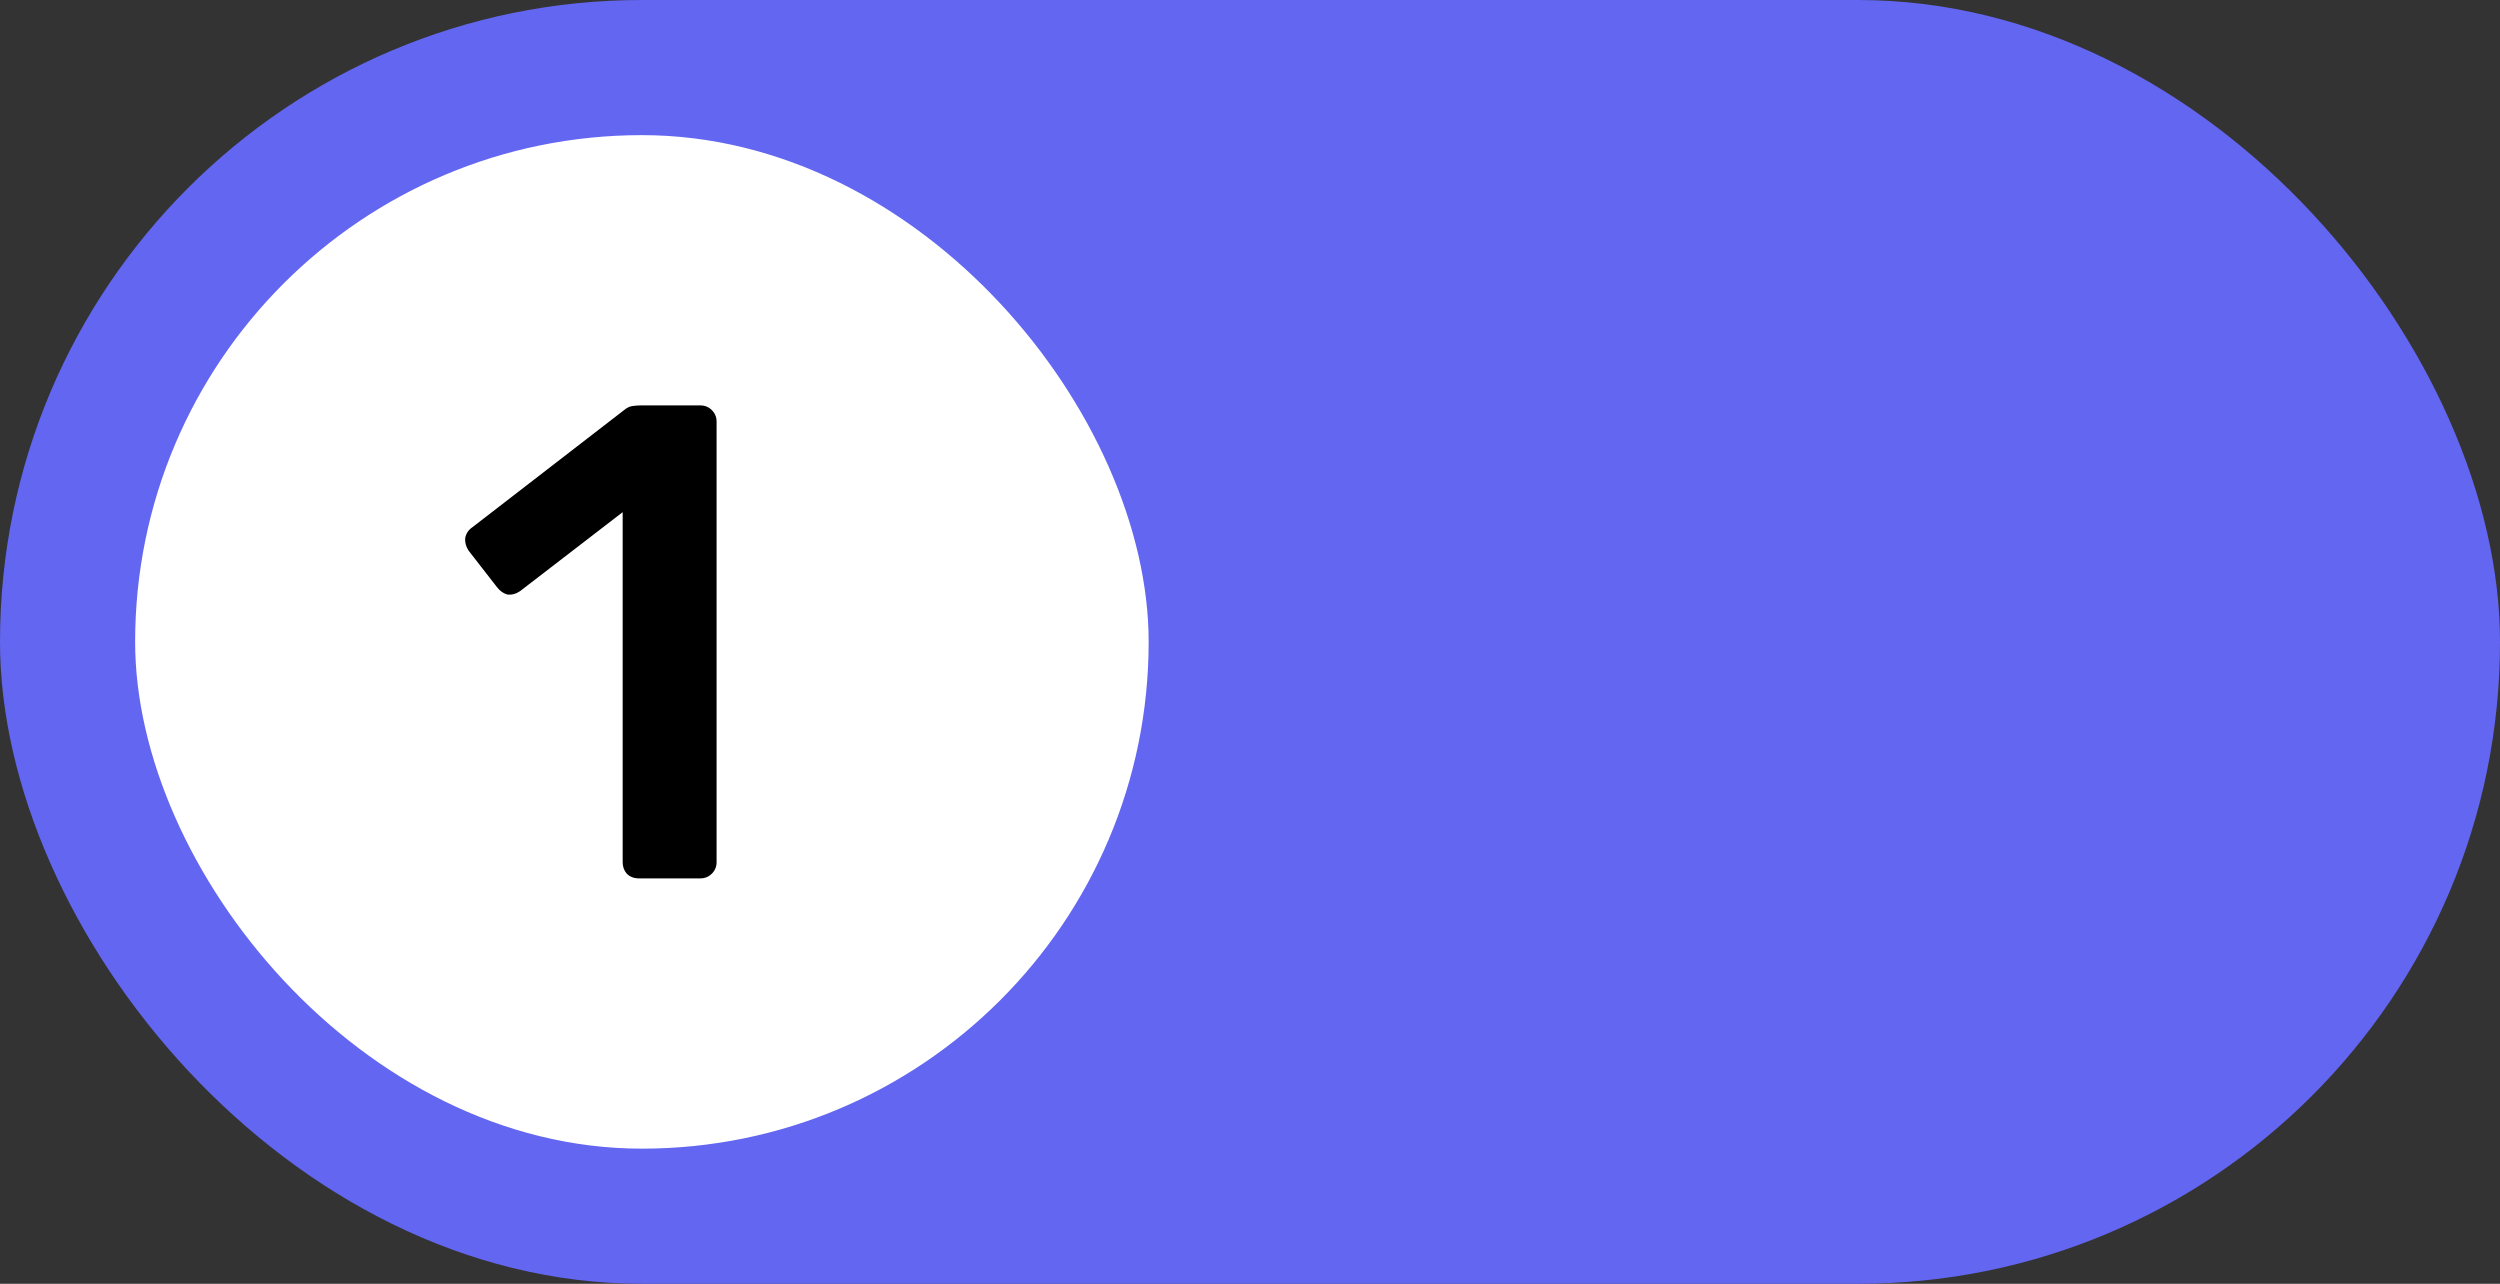
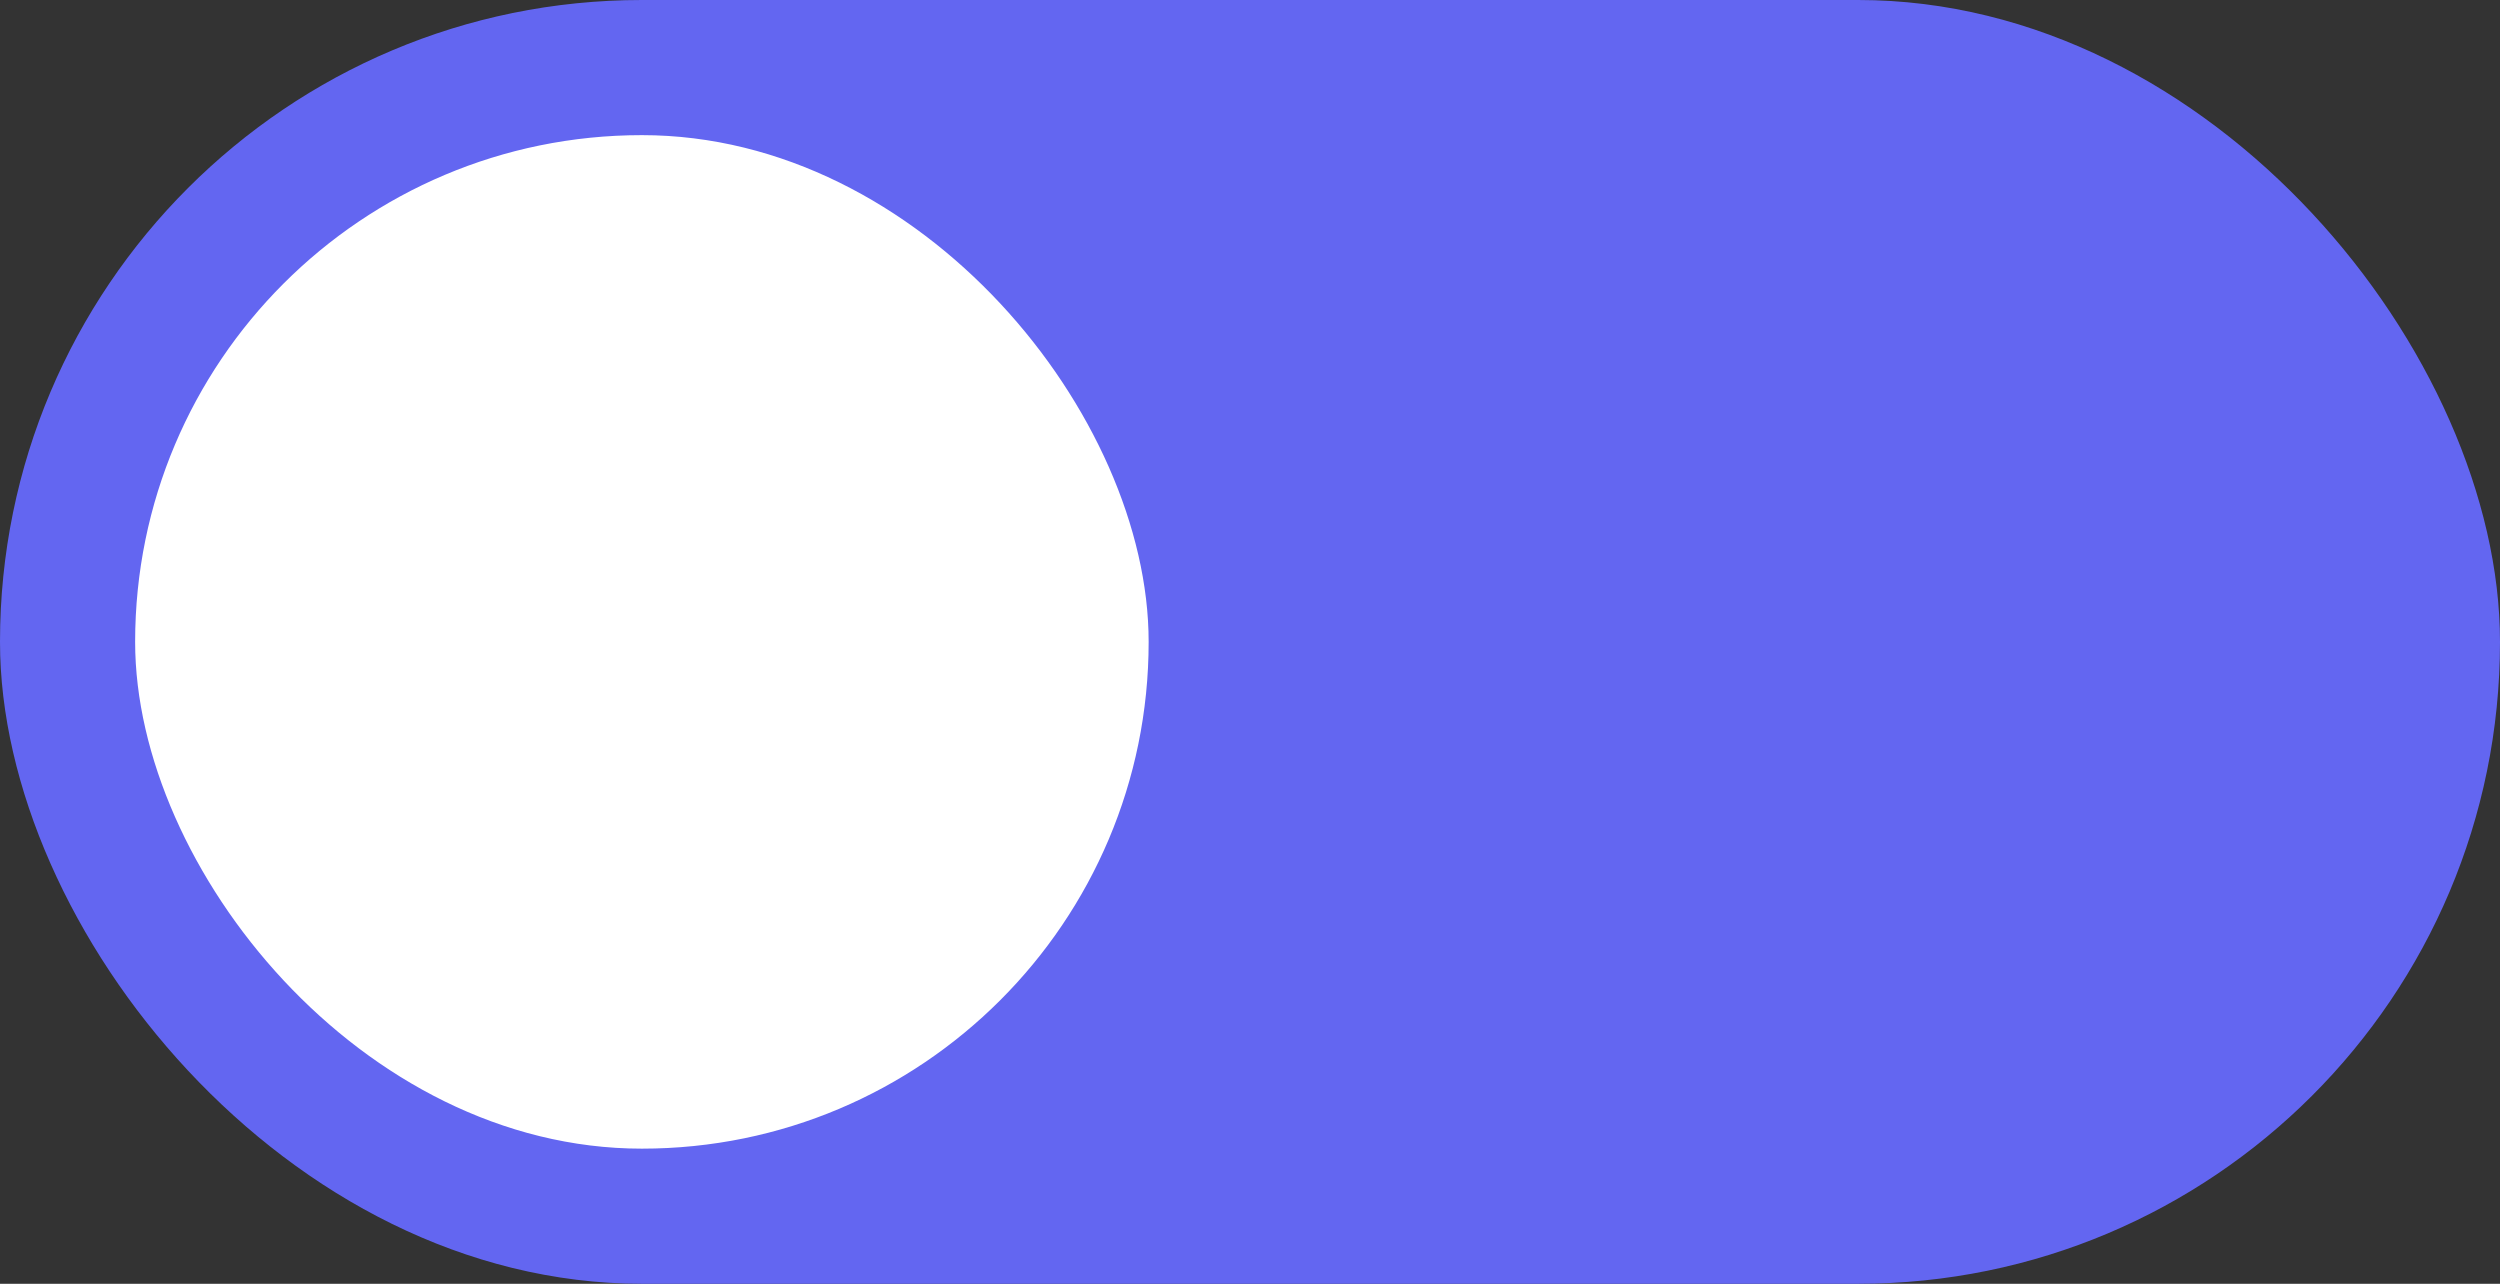
<svg xmlns="http://www.w3.org/2000/svg" width="74" height="38" viewBox="0 0 74 38" fill="none">
  <rect x="0" y="0" width="74" height="38" fill="#333333" stroke="none" />
  <rect width="74" height="38" rx="19" fill="#6366F1" />
  <rect x="4" y="4" width="30" height="30" rx="15" fill="white" />
-   <path d="M18.911 26C18.764 26 18.644 25.953 18.551 25.86C18.471 25.767 18.431 25.653 18.431 25.52V15.16L15.391 17.5C15.271 17.58 15.151 17.613 15.031 17.6C14.911 17.573 14.804 17.5 14.711 17.38L13.871 16.3C13.791 16.18 13.758 16.053 13.771 15.92C13.798 15.787 13.871 15.68 13.991 15.6L18.471 12.14C18.551 12.073 18.631 12.033 18.711 12.02C18.791 12.007 18.878 12 18.971 12H20.731C20.864 12 20.978 12.047 21.071 12.14C21.164 12.233 21.211 12.347 21.211 12.48V25.52C21.211 25.653 21.164 25.767 21.071 25.86C20.978 25.953 20.864 26 20.731 26H18.911Z" fill="black" />
</svg>